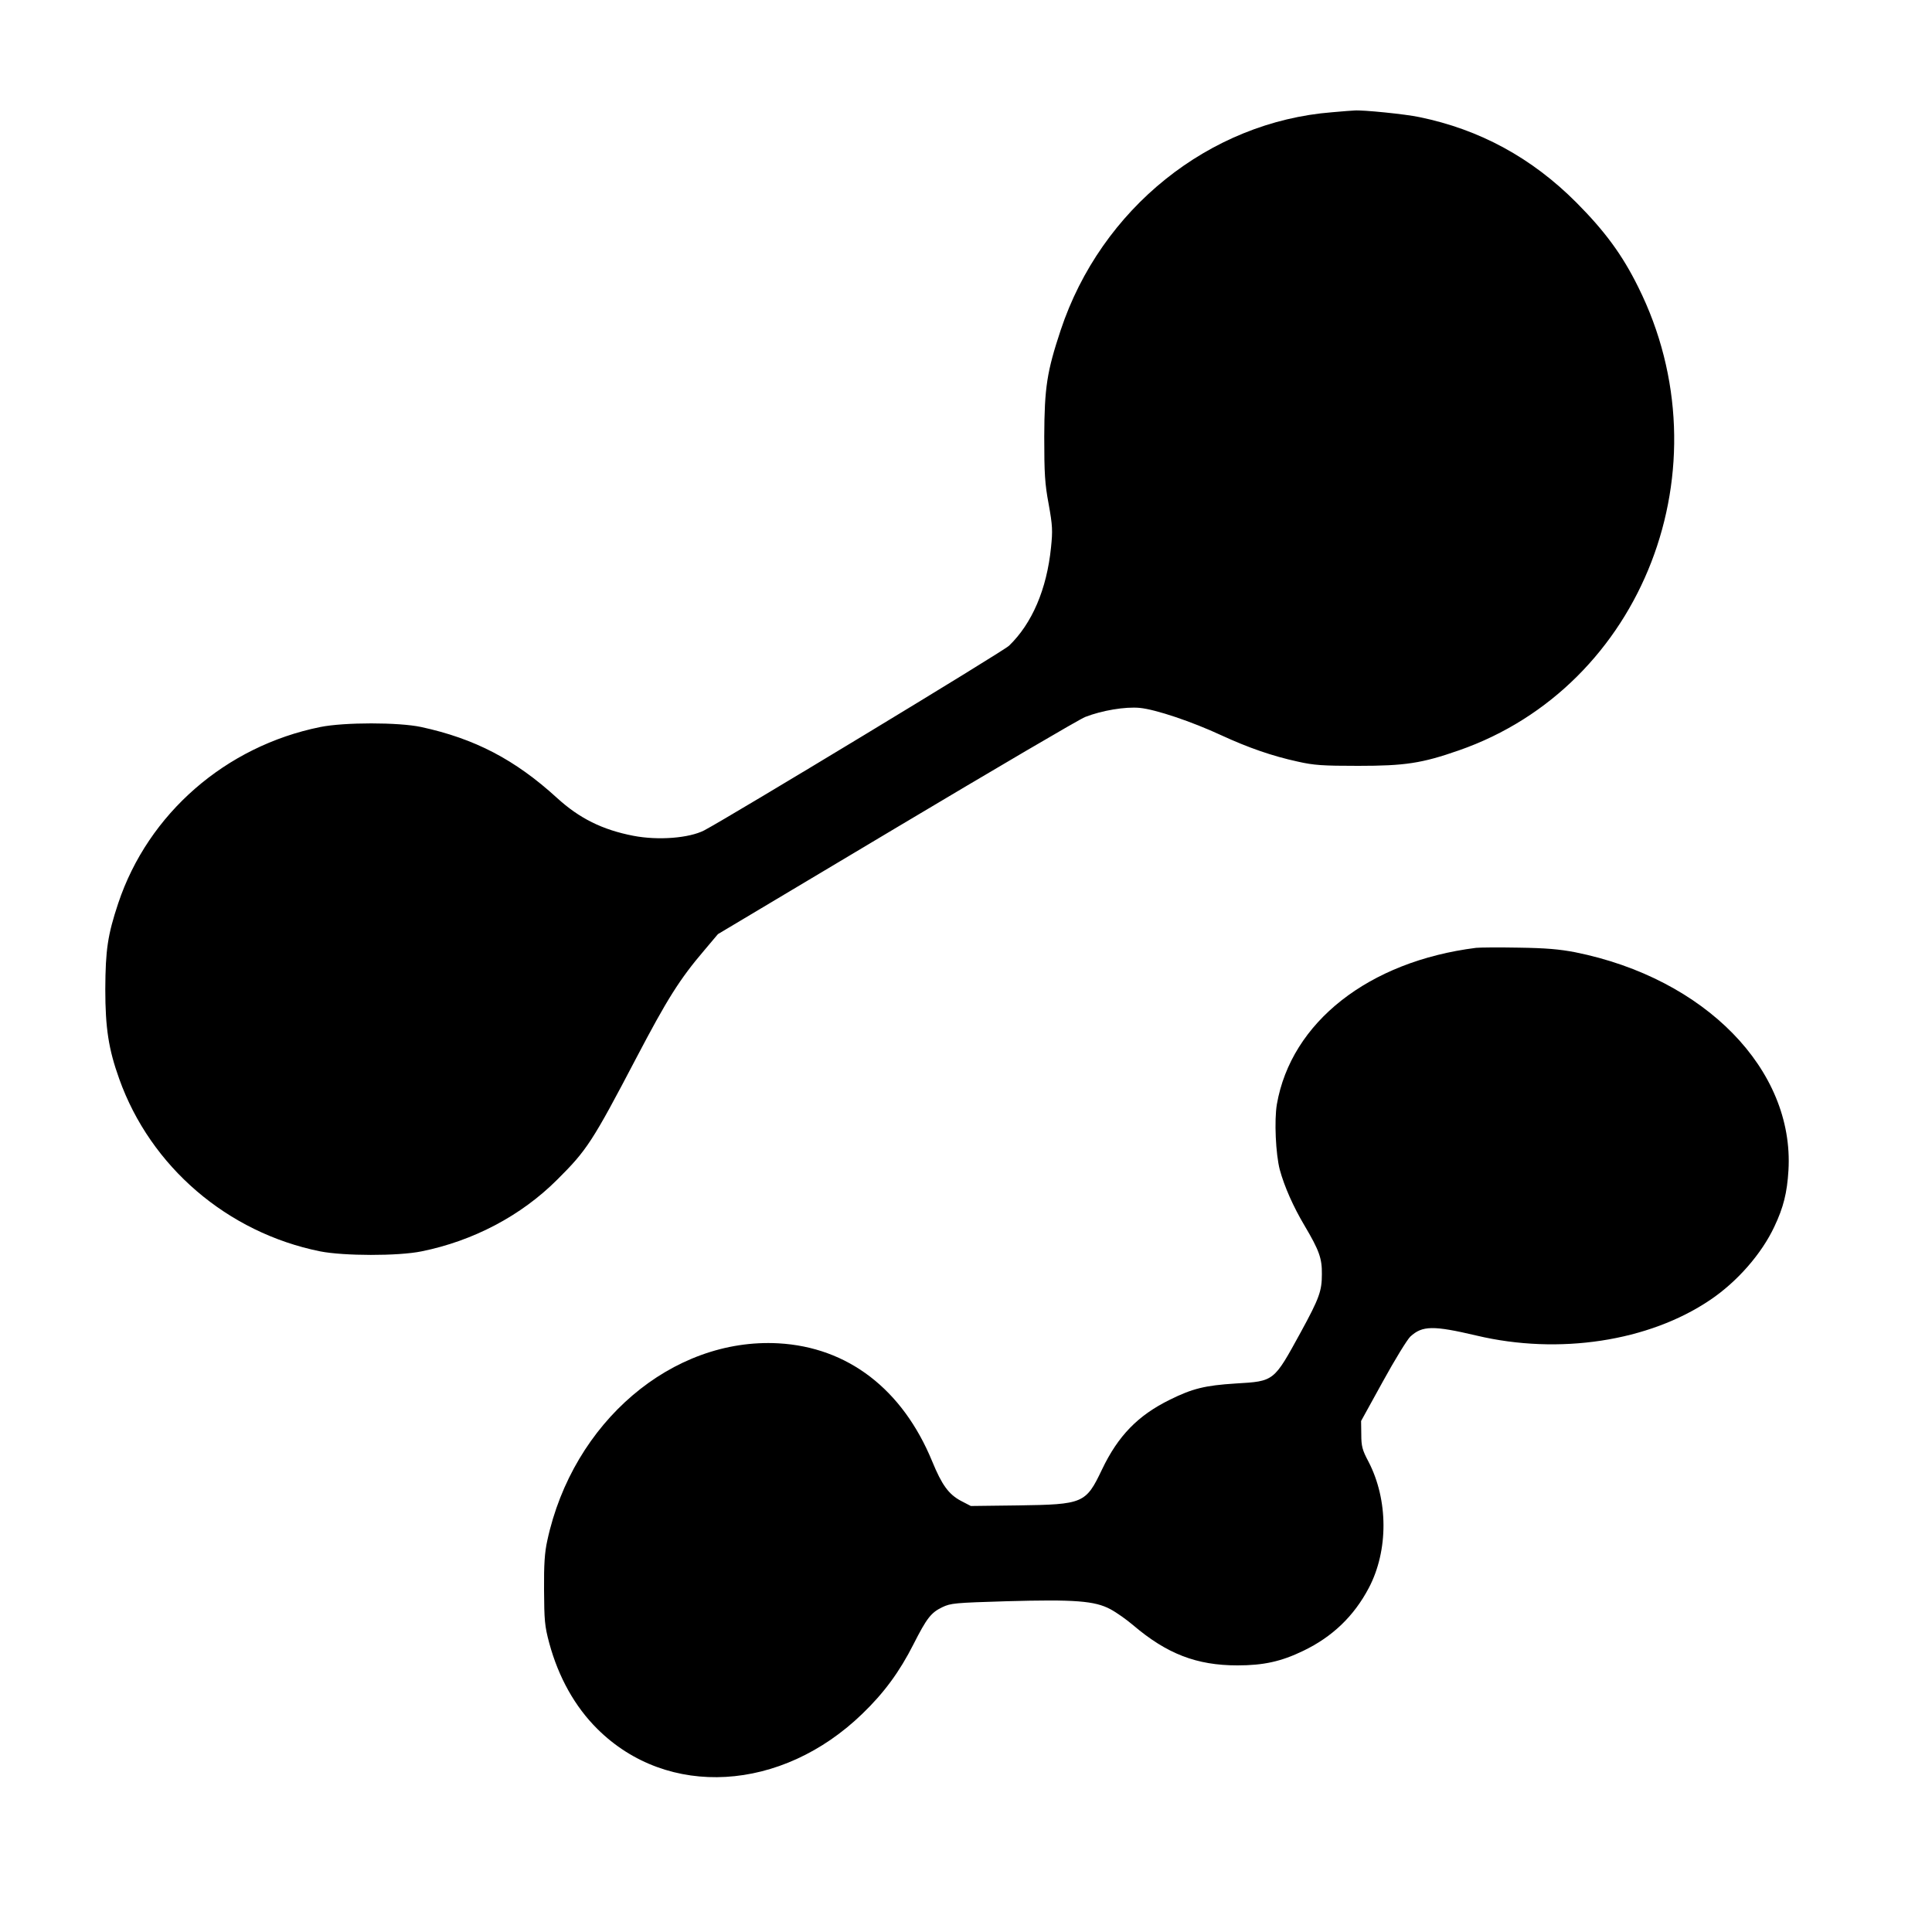
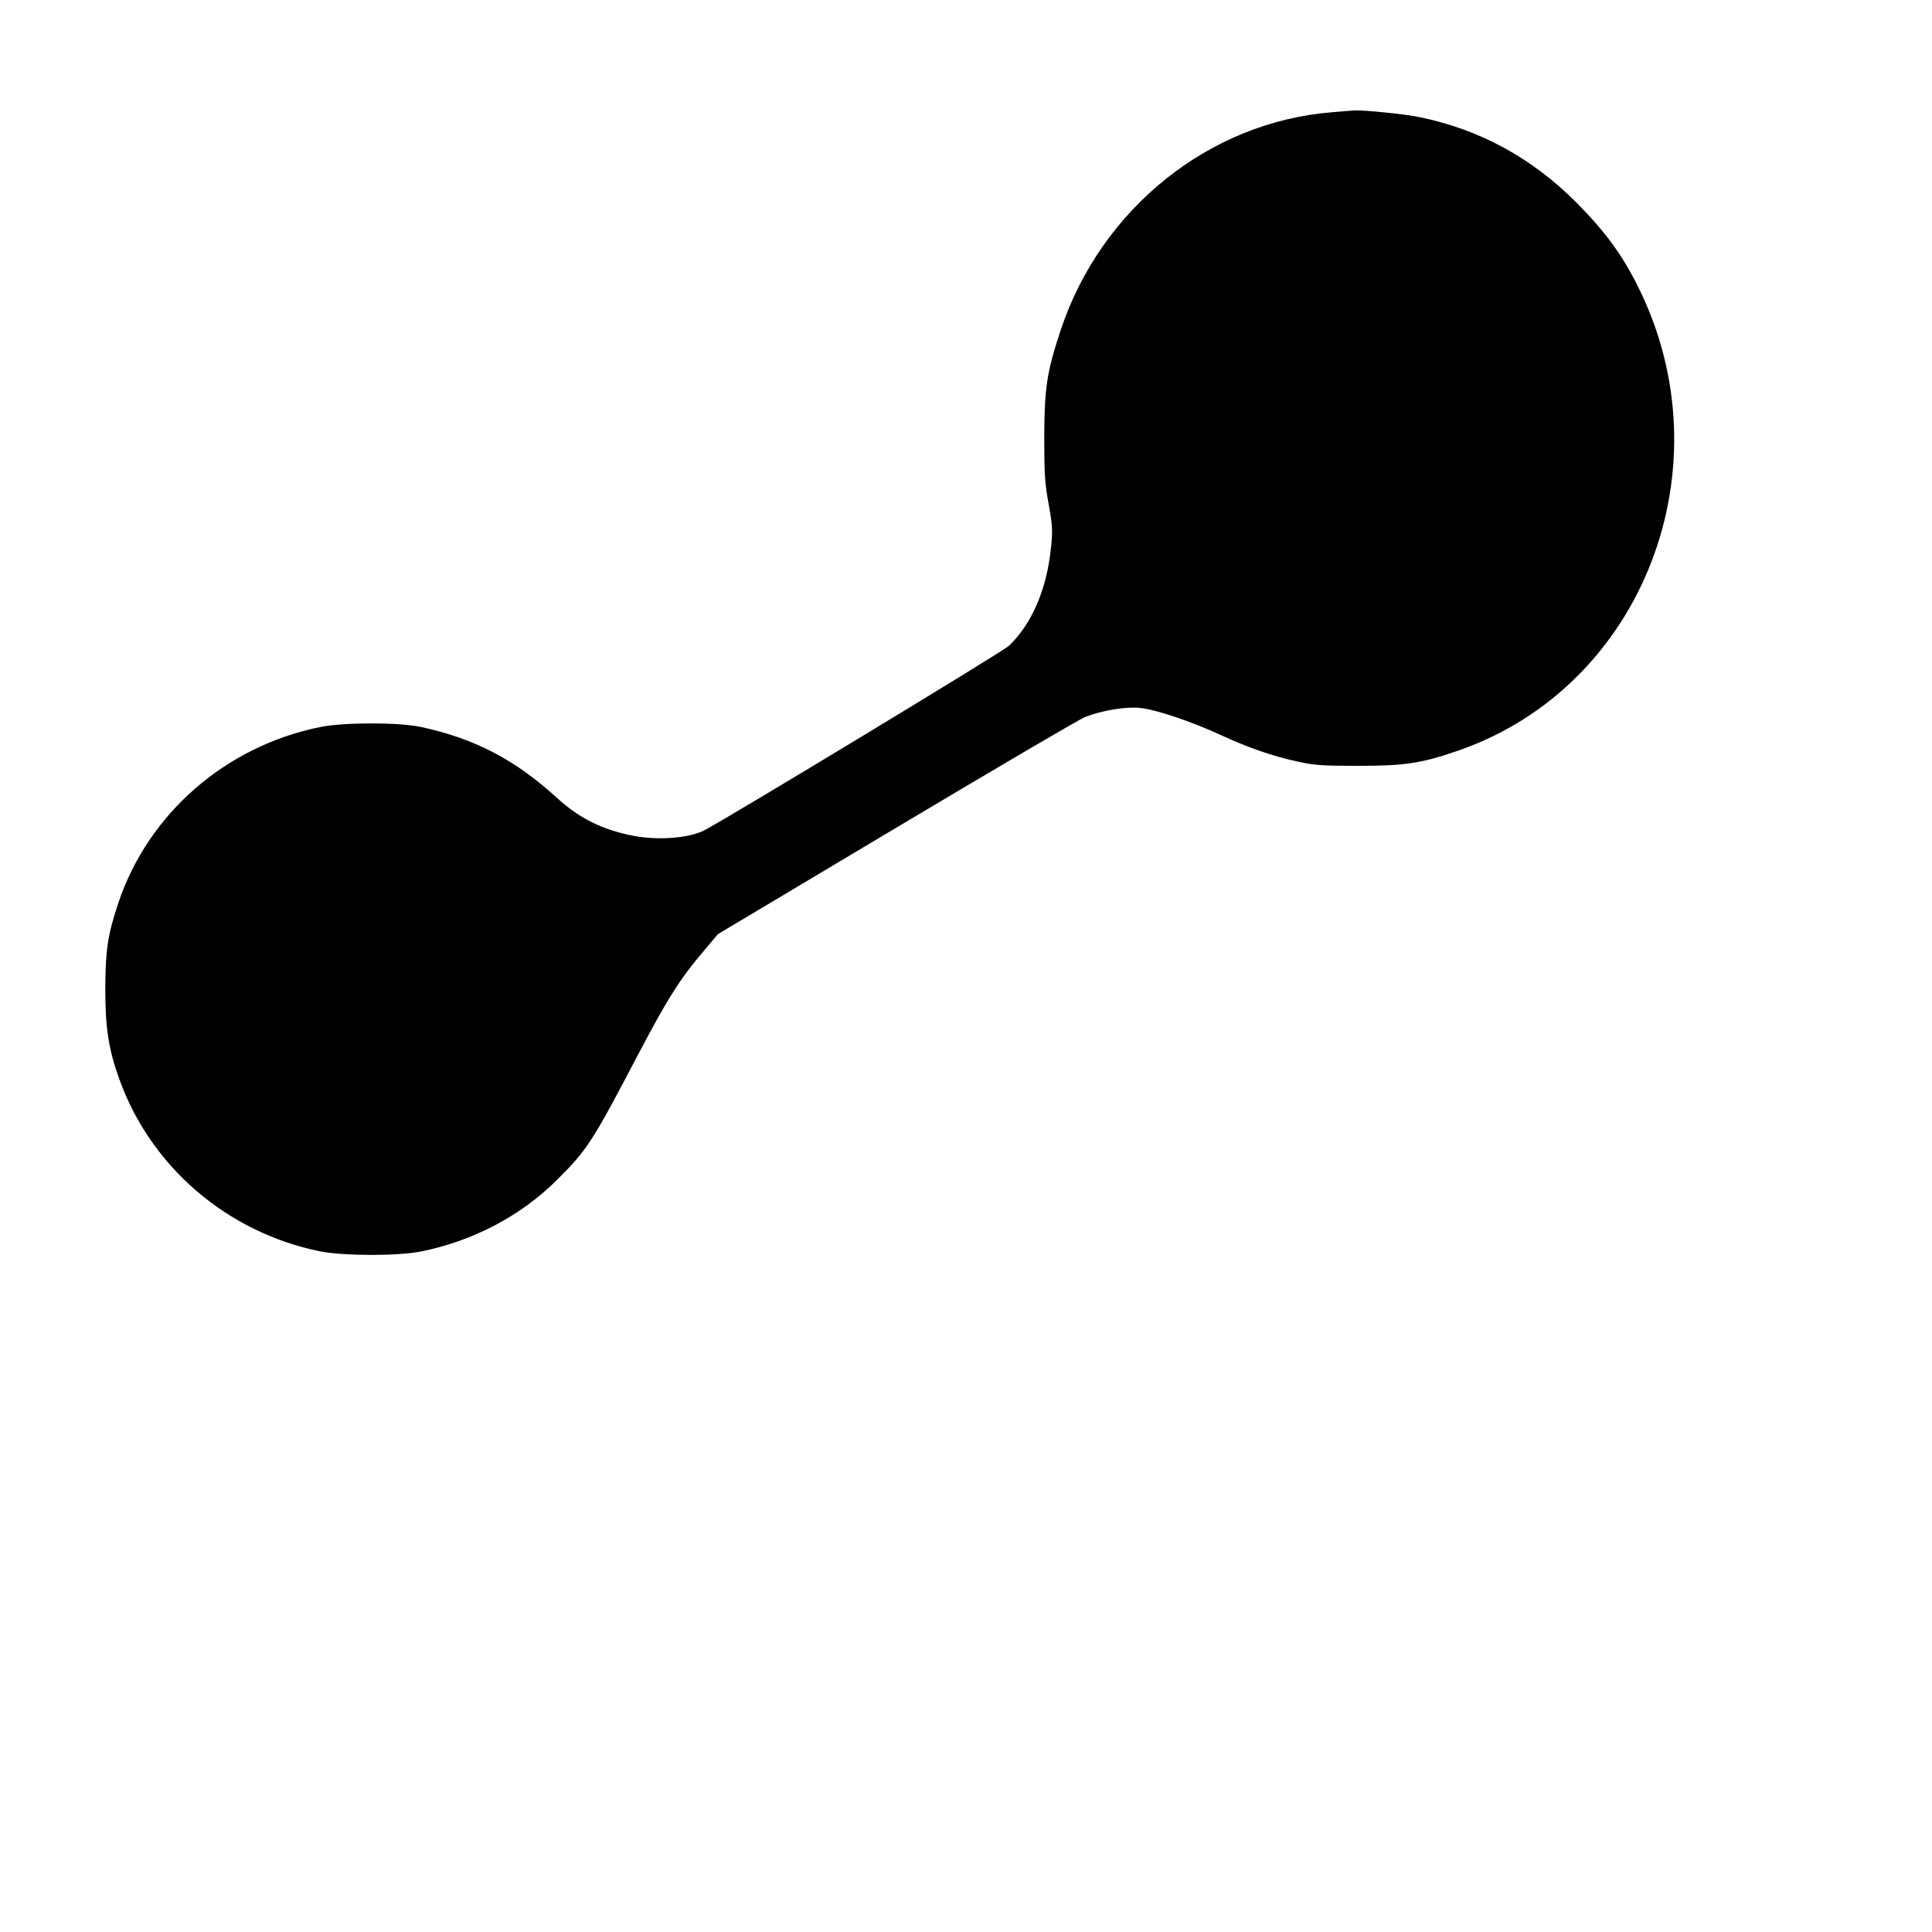
<svg xmlns="http://www.w3.org/2000/svg" version="1.0" width="1000pt" height="1000pt" viewBox="0 0 1000 1000" preserveAspectRatio="xMidYMid meet">
  <g transform="translate(0,1000) scale(0.1,-0.1)" fill="#000000" stroke="none">
    <path d="M6895 9419 c-636 -50 -1196 -499 -1405 -1128 -71 -214 -84 -296 -85 -551 0 -191 3 -244 23 -350 20 -111 21 -137 12 -224 -22 -216 -98 -393 -217 -508 -29 -29 -1442 -884 -1578 -956 -78 -40 -237 -53 -367 -28 -160 31 -279 90 -395 196 -218 199 -426 307 -703 367 -117 25 -398 25 -522 0 -490 -99 -891 -448 -1046 -912 -55 -165 -66 -242 -67 -445 0 -201 17 -311 72 -464 162 -455 560 -796 1040 -893 122 -24 403 -25 525 0 267 54 515 184 702 371 154 153 182 196 410 631 159 303 223 406 352 557 l70 83 925 552 c508 303 947 561 976 572 87 34 208 54 282 47 83 -8 270 -71 423 -142 139 -64 262 -107 395 -136 84 -19 129 -22 313 -22 242 0 329 13 521 80 954 332 1393 1467 928 2399 -82 166 -172 288 -319 436 -231 232 -501 379 -814 443 -69 15 -296 38 -336 34 -8 0 -60 -4 -115 -9z" />
-     <path d="M7640 5094 c-556 -70 -957 -385 -1031 -810 -14 -83 -6 -257 15 -338 24 -88 70 -192 129 -291 75 -127 90 -168 89 -250 0 -87 -13 -124 -109 -300 -141 -257 -136 -254 -338 -266 -158 -10 -223 -26 -340 -84 -165 -81 -268 -187 -351 -361 -84 -176 -96 -181 -435 -186 l-244 -3 -52 27 c-63 34 -98 82 -148 204 -154 374 -437 591 -796 611 -550 30 -1064 -408 -1196 -1020 -14 -62 -18 -125 -17 -257 1 -156 3 -186 27 -275 48 -177 133 -329 249 -444 363 -361 953 -327 1372 79 112 108 192 217 264 359 69 136 91 164 149 192 44 21 64 23 332 31 355 10 457 2 538 -41 32 -17 84 -54 117 -82 175 -149 329 -209 541 -209 135 0 226 20 340 75 152 73 263 180 340 326 102 194 101 456 -2 654 -32 60 -37 80 -37 140 l-1 70 113 205 c62 113 126 217 142 232 62 57 118 58 343 5 426 -101 891 -30 1208 184 140 94 267 239 333 380 47 99 66 175 73 291 31 521 -432 994 -1103 1129 -83 16 -153 22 -294 24 -102 2 -201 1 -220 -1z" />
  </g>
</svg>